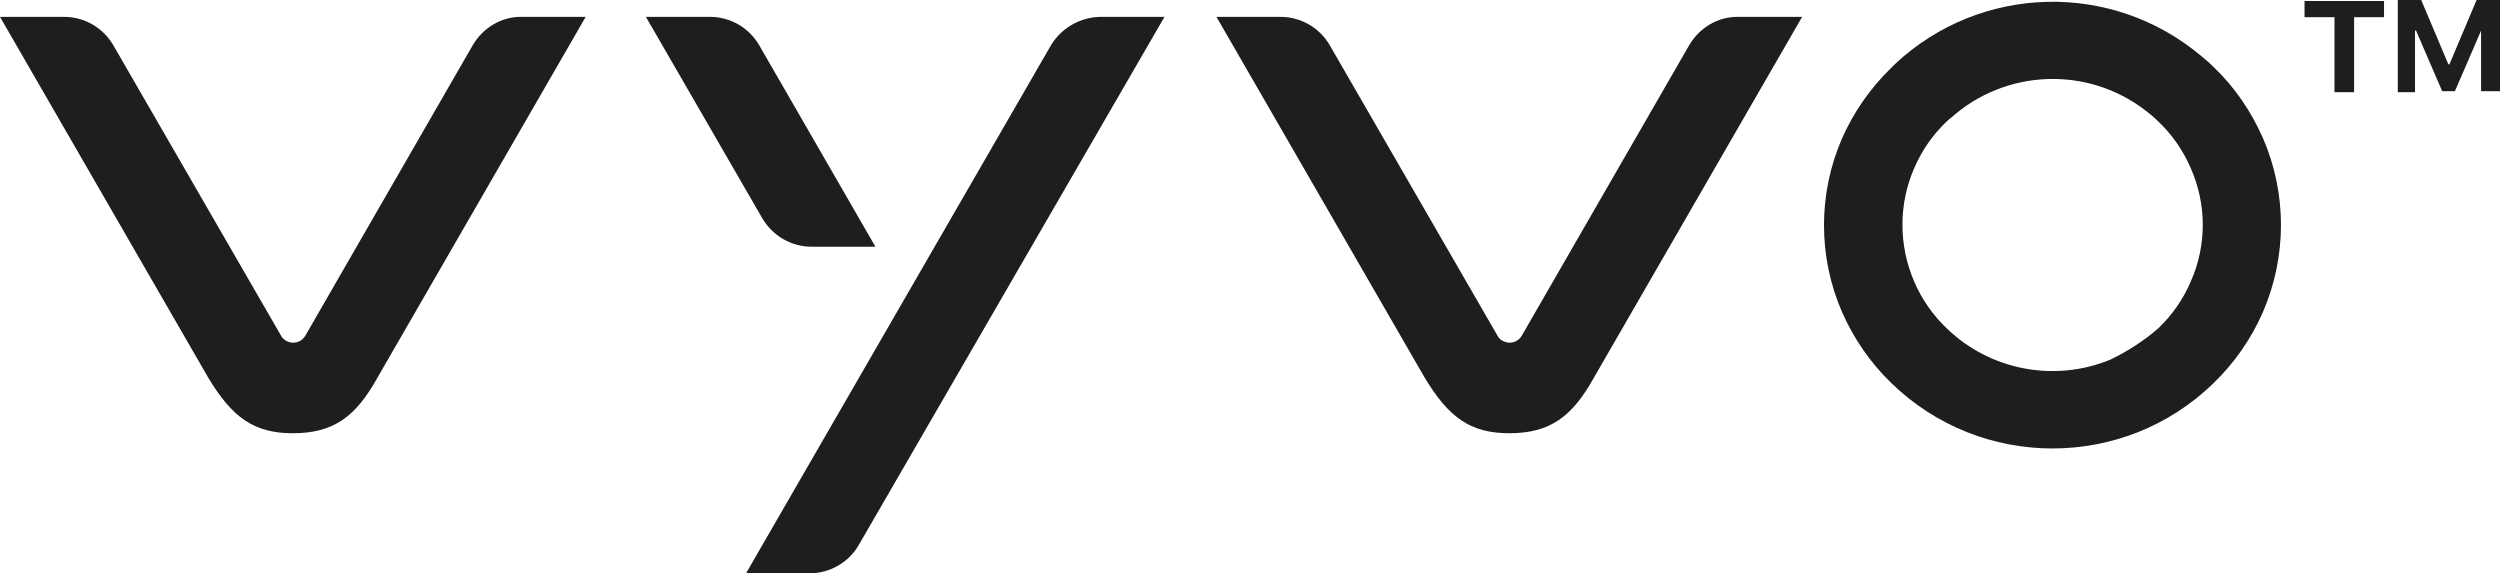
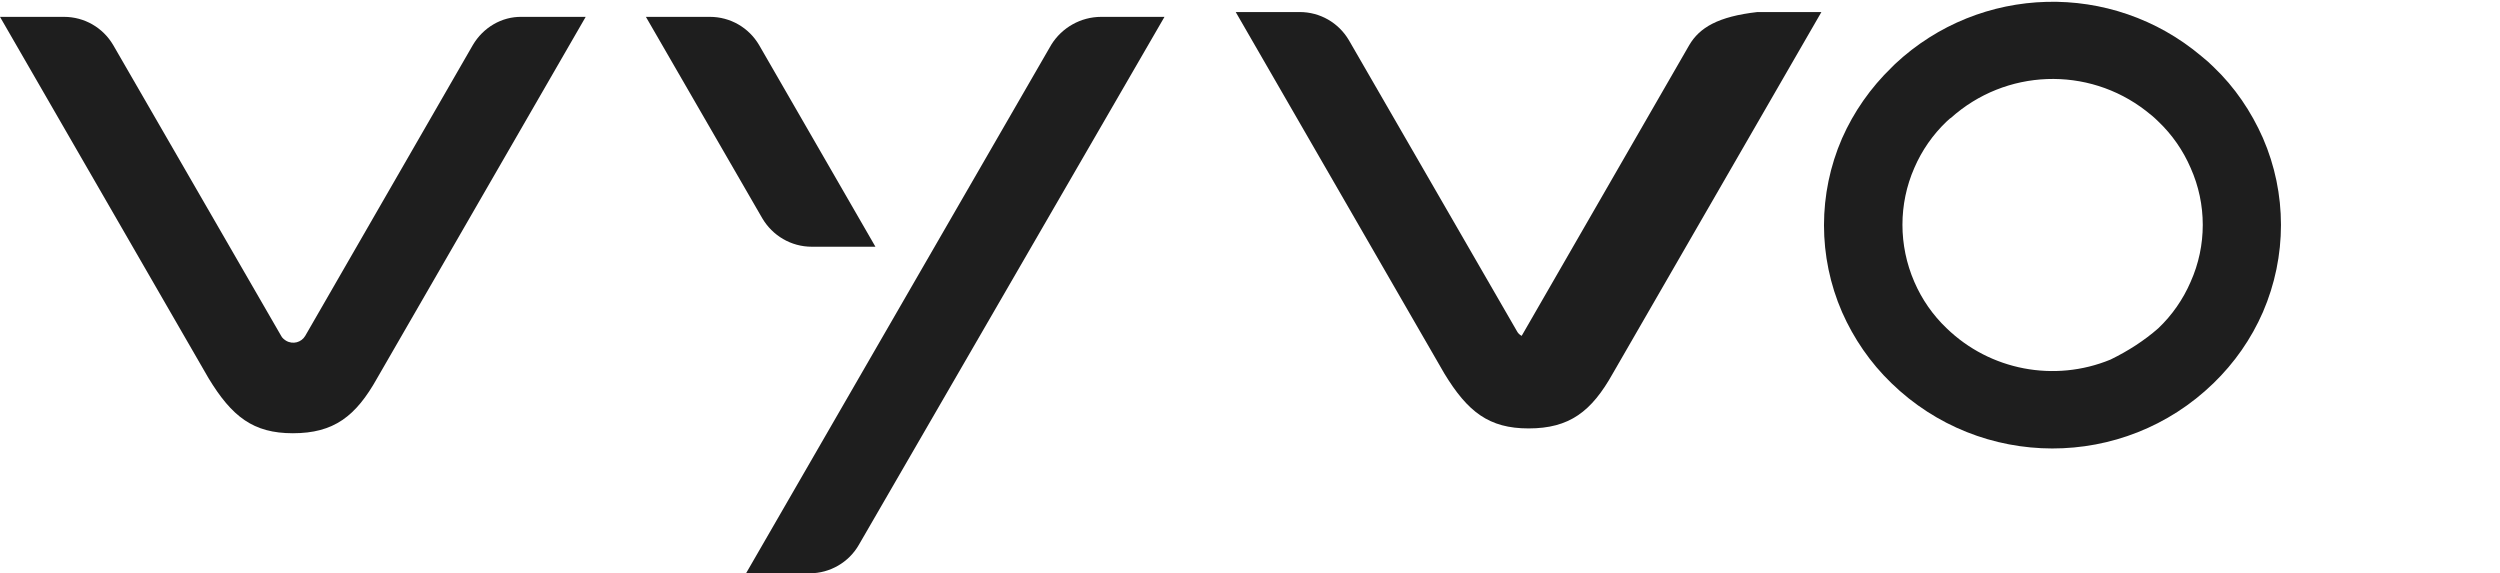
<svg xmlns="http://www.w3.org/2000/svg" id="Layer_1" x="0px" y="0px" viewBox="0 0 726.5 166.6" style="enable-background:new 0 0 726.5 166.6;" xml:space="preserve">
  <style type="text/css">	.st0{fill:#1E1E1E;}</style>
  <g>
    <path class="st0" d="M657.6,40.1c-3.4-7.7-8.2-14.8-14.3-20.6c-1-1-2.2-2.1-3.6-3.2c-26-21.9-64.2-20.9-89,2.3l-0.4,0.4l-0.6,0.6  c-6.1,5.9-11,12.9-14.4,20.6c-7,16.1-7,34.4,0,50.5c3.4,7.7,8.2,14.7,14.3,20.6c26,25.3,67.5,25.4,93.6,0.1  c6.1-5.9,11-12.9,14.4-20.7C664.6,74.5,664.6,56.2,657.6,40.1 M636.6,81.9c-2.2,5.1-5.4,9.7-9.4,13.5c-4.1,3.6-8.8,6.6-13.7,9  l-0.2,0.1c-16.3,6.7-35,3.1-47.6-9.1c-4-3.8-7.2-8.4-9.4-13.5c-4.6-10.6-4.6-22.6,0-33.1c2.2-5.1,5.4-9.7,9.4-13.5l1-0.9l0.2-0.1  c15.9-14.3,39.8-15.2,56.7-2.1c1.3,1,2.5,2,3.6,3.1c4,3.8,7.2,8.4,9.4,13.5C641.3,59.3,641.3,71.4,636.6,81.9" />
    <path class="st0" d="M137.4,13.1L88.7,97.6c-1.1,1.9-3.6,2.6-5.6,1.4c-0.6-0.4-1.1-0.8-1.4-1.4L32.9,13.1c-3-5.1-8.4-8.2-14.3-8.2  H0l60.6,105c6.8,11.2,13,16,24.5,16c11.9,0,18.3-4.9,24.5-16l60.6-105h-18.6C145.8,4.8,140.4,8,137.4,13.1" />
-     <path class="st0" d="M490.9,13.1l-48.7,84.5c-1.1,1.9-3.6,2.6-5.6,1.4c-0.6-0.3-1.1-0.8-1.4-1.4l-48.8-84.5  c-3-5.1-8.4-8.2-14.3-8.2h-18.6l60.6,105c6.8,11.2,13,16,24.5,16c11.9,0,18.3-4.9,24.5-16l60.6-105h-18.6  C499.3,4.8,493.9,8,490.9,13.1" />
+     <path class="st0" d="M490.9,13.1l-48.7,84.5c-0.6-0.3-1.1-0.8-1.4-1.4l-48.8-84.5  c-3-5.1-8.4-8.2-14.3-8.2h-18.6l60.6,105c6.8,11.2,13,16,24.5,16c11.9,0,18.3-4.9,24.5-16l60.6-105h-18.6  C499.3,4.8,493.9,8,490.9,13.1" />
    <path class="st0" d="M235.9,71.7h18.5l-33.8-58.6c-3-5.1-8.4-8.2-14.3-8.2h-18.6l33.8,58.5C224.5,68.5,229.9,71.7,235.9,71.7" />
    <path class="st0" d="M305.5,13l-88.7,153.6h18.5c5.9,0,11.4-3.2,14.3-8.3L338.4,4.9H320C314.1,4.9,308.6,8,305.5,13" />
-     <path class="st0" d="M678.4,26.8V5h-8.7V0.3h23.1V5h-8.7v21.8H678.4z M721,26.8V8.9l0,0l-7.6,17.6h-3.7l-7.6-17.6h-0.3v17.9h-5V0  h6.8l7.9,18.7h0.3L719.7,0h6.8v26.5H721V26.8z" />
  </g>
</svg>